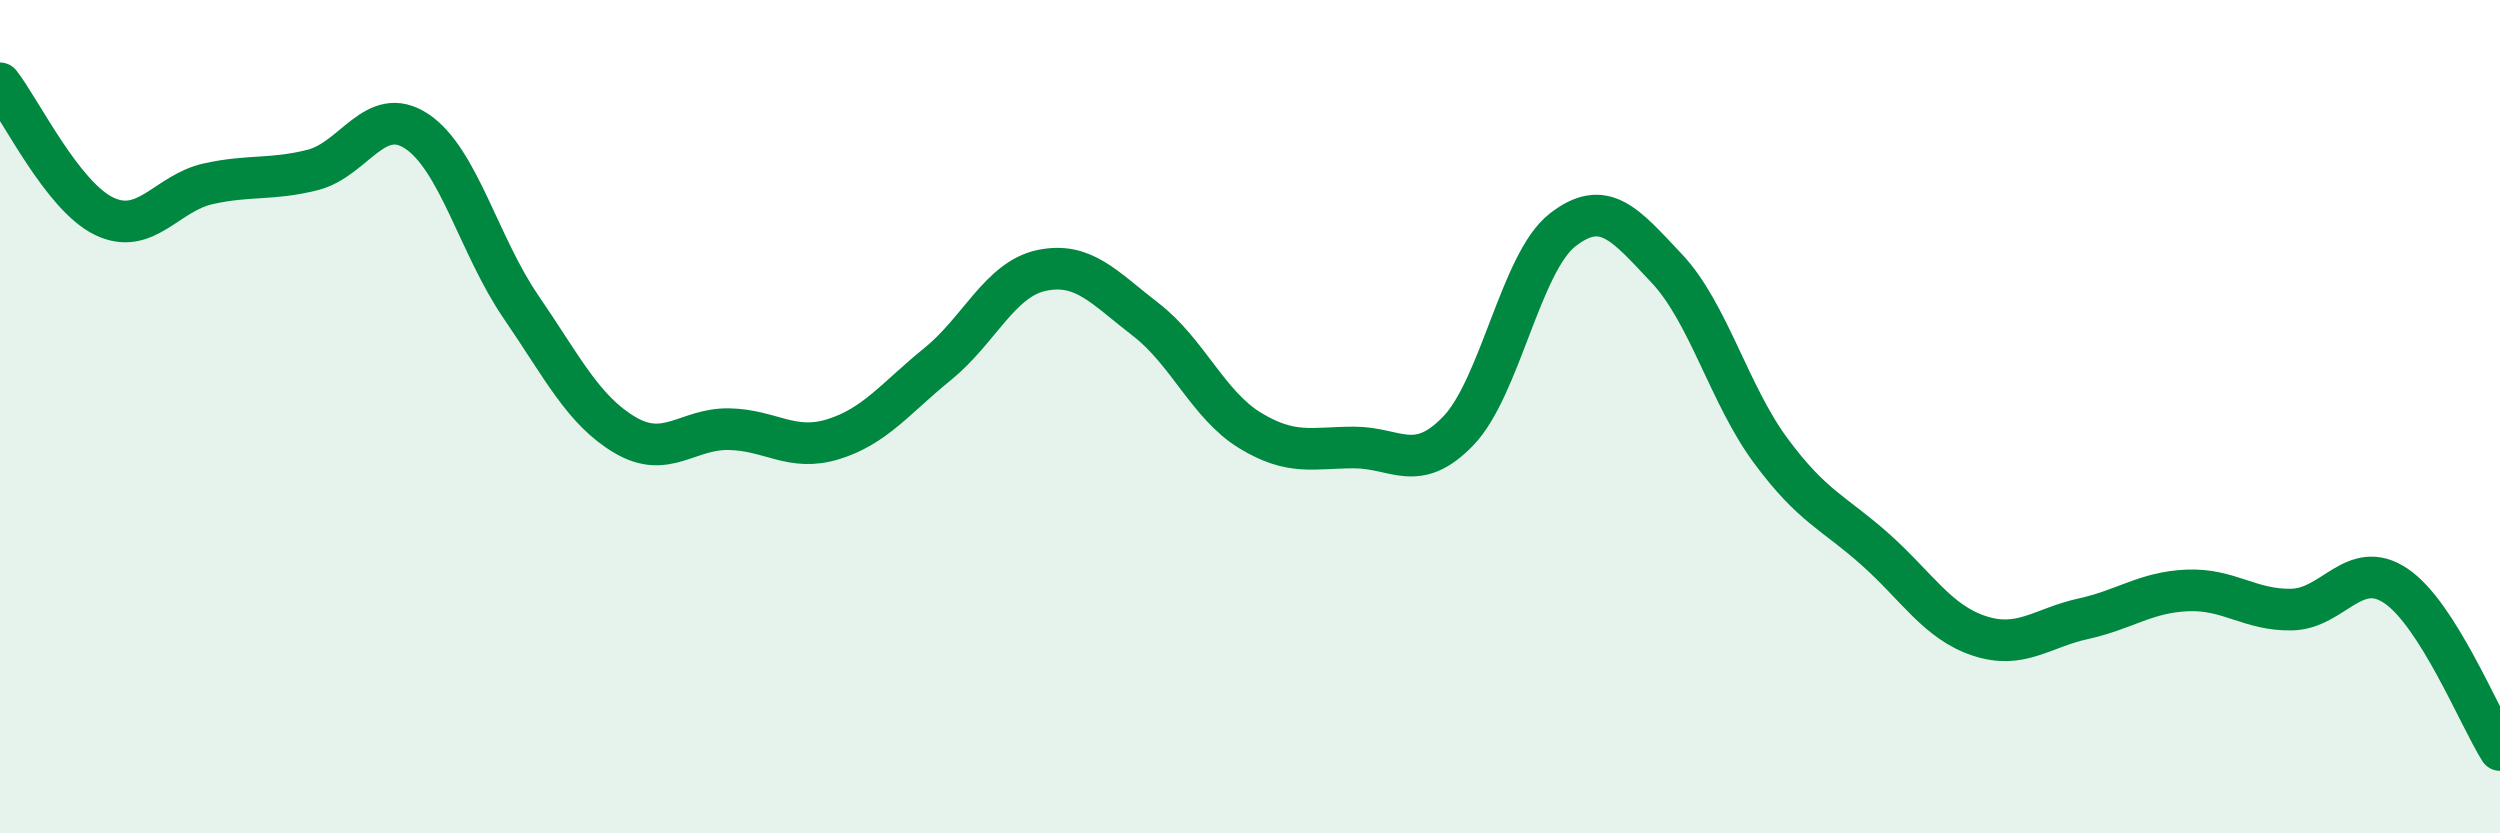
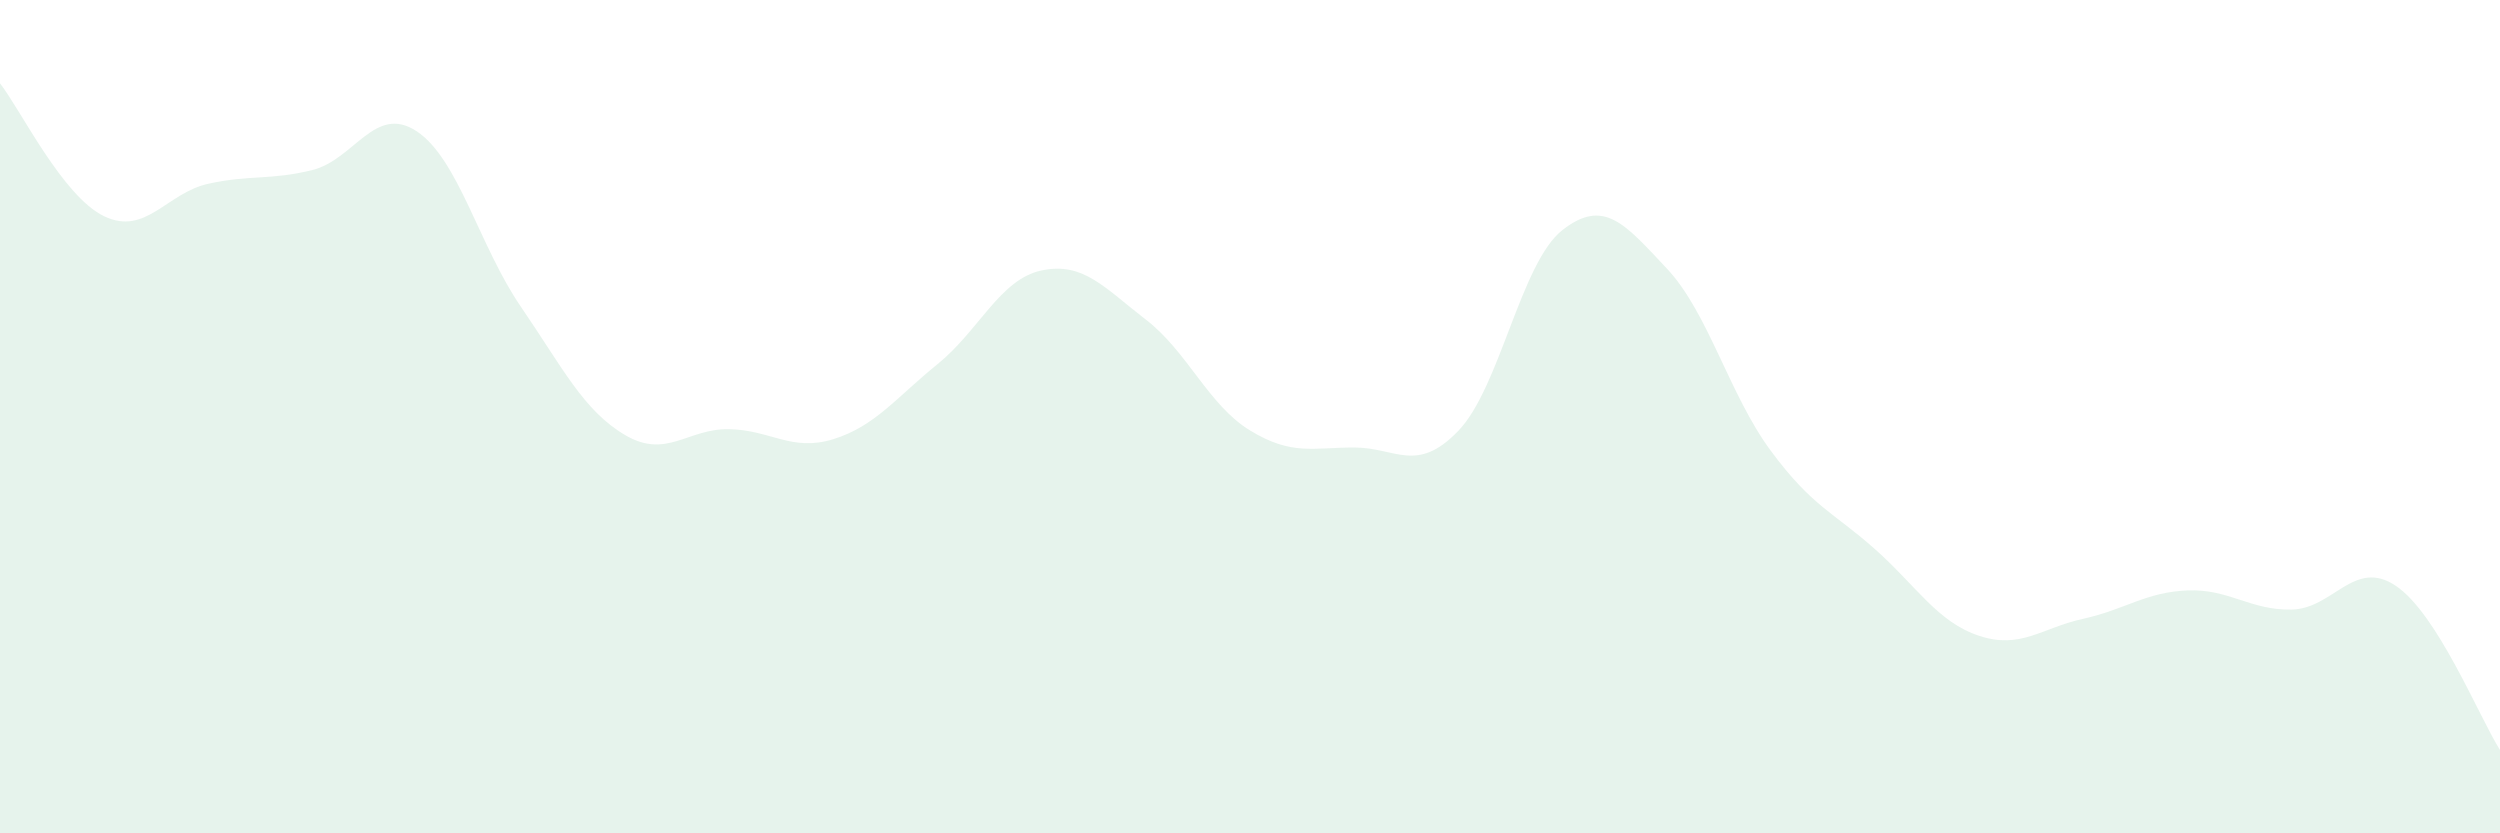
<svg xmlns="http://www.w3.org/2000/svg" width="60" height="20" viewBox="0 0 60 20">
  <path d="M 0,2 C 0.5,2.64 1.5,4.71 2.5,5.19 C 3.5,5.67 4,4.63 5,4.41 C 6,4.19 6.5,4.33 7.5,4.08 C 8.5,3.83 9,2.49 10,3.15 C 11,3.81 11.5,5.9 12.5,7.36 C 13.5,8.82 14,9.85 15,10.44 C 16,11.03 16.5,10.28 17.5,10.3 C 18.5,10.32 19,10.85 20,10.54 C 21,10.23 21.5,9.55 22.5,8.74 C 23.5,7.93 24,6.7 25,6.49 C 26,6.28 26.5,6.9 27.5,7.67 C 28.5,8.44 29,9.72 30,10.33 C 31,10.94 31.5,10.74 32.5,10.74 C 33.5,10.74 34,11.38 35,10.34 C 36,9.3 36.5,6.3 37.5,5.52 C 38.5,4.74 39,5.38 40,6.44 C 41,7.5 41.5,9.47 42.5,10.82 C 43.5,12.17 44,12.29 45,13.18 C 46,14.07 46.5,14.93 47.5,15.26 C 48.5,15.59 49,15.07 50,14.85 C 51,14.63 51.5,14.21 52.5,14.17 C 53.5,14.13 54,14.65 55,14.63 C 56,14.61 56.5,13.39 57.5,14.06 C 58.5,14.73 59.5,17.21 60,18L60 20L0 20Z" fill="#008740" opacity="0.1" stroke-linecap="round" stroke-linejoin="round" />
-   <path d="M 0,2 C 0.5,2.64 1.5,4.71 2.5,5.19 C 3.5,5.67 4,4.63 5,4.41 C 6,4.19 6.5,4.33 7.5,4.08 C 8.5,3.83 9,2.49 10,3.15 C 11,3.81 11.5,5.9 12.5,7.36 C 13.5,8.82 14,9.85 15,10.44 C 16,11.03 16.5,10.28 17.5,10.3 C 18.5,10.32 19,10.85 20,10.54 C 21,10.23 21.5,9.55 22.5,8.74 C 23.5,7.93 24,6.7 25,6.49 C 26,6.28 26.5,6.9 27.5,7.67 C 28.5,8.44 29,9.72 30,10.33 C 31,10.94 31.5,10.74 32.5,10.74 C 33.5,10.74 34,11.38 35,10.34 C 36,9.3 36.5,6.3 37.5,5.52 C 38.5,4.74 39,5.38 40,6.44 C 41,7.5 41.5,9.47 42.5,10.82 C 43.5,12.17 44,12.29 45,13.18 C 46,14.07 46.5,14.93 47.5,15.26 C 48.5,15.59 49,15.07 50,14.85 C 51,14.63 51.5,14.21 52.5,14.17 C 53.5,14.13 54,14.65 55,14.63 C 56,14.61 56.5,13.39 57.5,14.06 C 58.5,14.73 59.5,17.21 60,18" stroke="#008740" stroke-width="1" fill="none" stroke-linecap="round" stroke-linejoin="round" />
</svg>